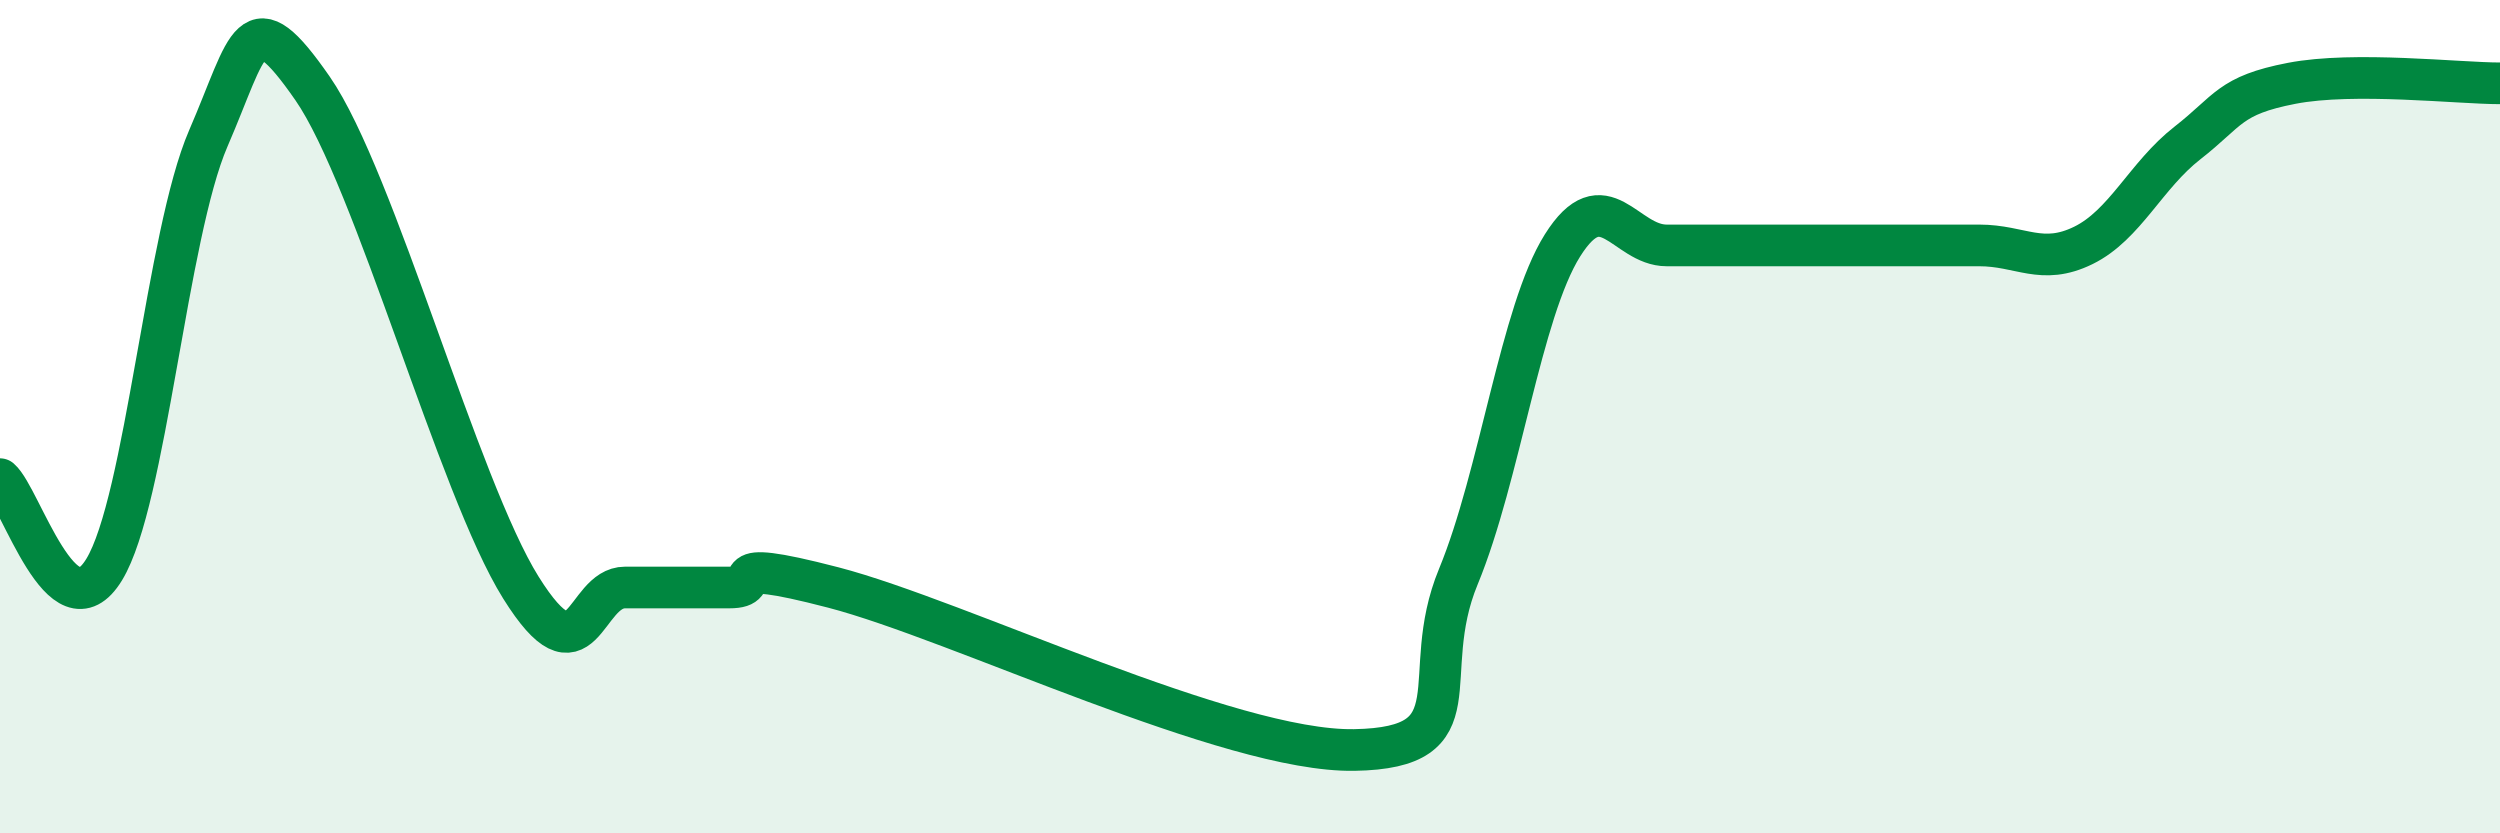
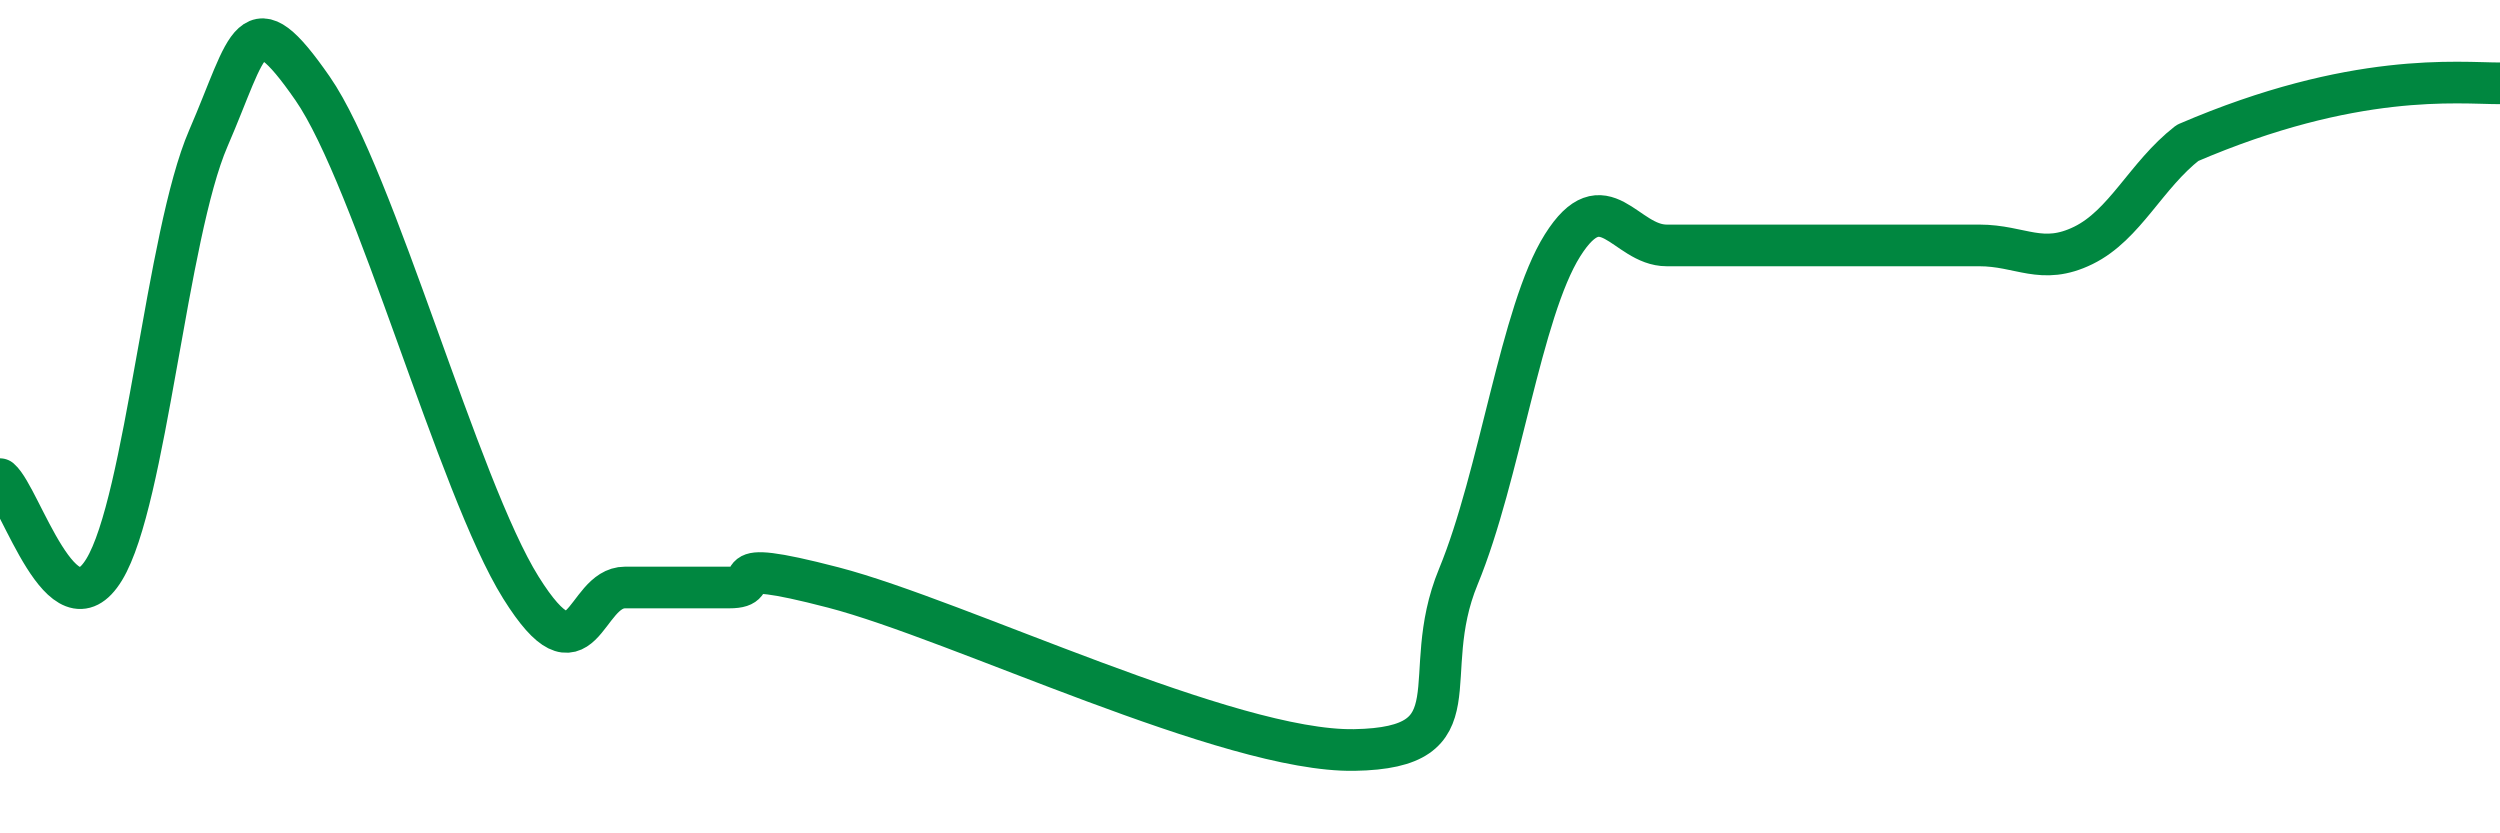
<svg xmlns="http://www.w3.org/2000/svg" width="60" height="20" viewBox="0 0 60 20">
-   <path d="M 0,11.5 C 0.5,11.93 1.5,15.31 2.5,13.67 C 3.5,12.03 4,5.63 5,3.32 C 6,1.01 6,-0.04 7.5,2.12 C 9,4.28 11,11.7 12.5,14.1 C 14,16.5 14,14.1 15,14.1 C 16,14.1 16.5,14.1 17.5,14.1 C 18.5,14.1 17,13.32 20,14.1 C 23,14.88 29.5,18.05 32.5,18 C 35.5,17.95 34,16.26 35,13.84 C 36,11.42 36.5,7.48 37.5,5.89 C 38.5,4.3 39,5.89 40,5.89 C 41,5.89 41.5,5.89 42.5,5.89 C 43.5,5.89 44,5.89 45,5.89 C 46,5.89 46.5,5.89 47.5,5.89 C 48.5,5.89 49,6.38 50,5.89 C 51,5.4 51.5,4.21 52.5,3.43 C 53.5,2.65 53.5,2.29 55,2 C 56.5,1.71 59,2 60,2L60 20L0 20Z" fill="#008740" opacity="0.1" stroke-linecap="round" stroke-linejoin="round" />
-   <path d="M 0,11.5 C 0.5,11.93 1.5,15.31 2.5,13.67 C 3.5,12.03 4,5.63 5,3.32 C 6,1.01 6,-0.04 7.5,2.12 C 9,4.28 11,11.7 12.5,14.1 C 14,16.5 14,14.1 15,14.1 C 16,14.1 16.5,14.1 17.5,14.1 C 18.5,14.1 17,13.32 20,14.1 C 23,14.88 29.5,18.05 32.5,18 C 35.5,17.95 34,16.26 35,13.84 C 36,11.42 36.5,7.48 37.5,5.89 C 38.5,4.3 39,5.89 40,5.89 C 41,5.89 41.5,5.89 42.5,5.89 C 43.5,5.89 44,5.89 45,5.89 C 46,5.89 46.5,5.89 47.5,5.89 C 48.5,5.89 49,6.38 50,5.89 C 51,5.4 51.5,4.21 52.5,3.43 C 53.5,2.65 53.5,2.29 55,2 C 56.5,1.71 59,2 60,2" stroke="#008740" stroke-width="1" fill="none" stroke-linecap="round" stroke-linejoin="round" />
+   <path d="M 0,11.5 C 0.5,11.93 1.5,15.31 2.5,13.67 C 3.5,12.03 4,5.63 5,3.32 C 6,1.01 6,-0.04 7.5,2.12 C 9,4.28 11,11.7 12.5,14.1 C 14,16.5 14,14.1 15,14.1 C 16,14.1 16.5,14.1 17.5,14.1 C 18.5,14.1 17,13.32 20,14.1 C 23,14.88 29.5,18.05 32.5,18 C 35.5,17.95 34,16.26 35,13.84 C 36,11.42 36.5,7.48 37.5,5.89 C 38.5,4.3 39,5.89 40,5.89 C 41,5.89 41.5,5.89 42.5,5.89 C 43.5,5.89 44,5.89 45,5.89 C 46,5.89 46.5,5.89 47.5,5.89 C 48.5,5.89 49,6.38 50,5.89 C 51,5.4 51.5,4.21 52.5,3.43 C 56.5,1.71 59,2 60,2" stroke="#008740" stroke-width="1" fill="none" stroke-linecap="round" stroke-linejoin="round" />
</svg>